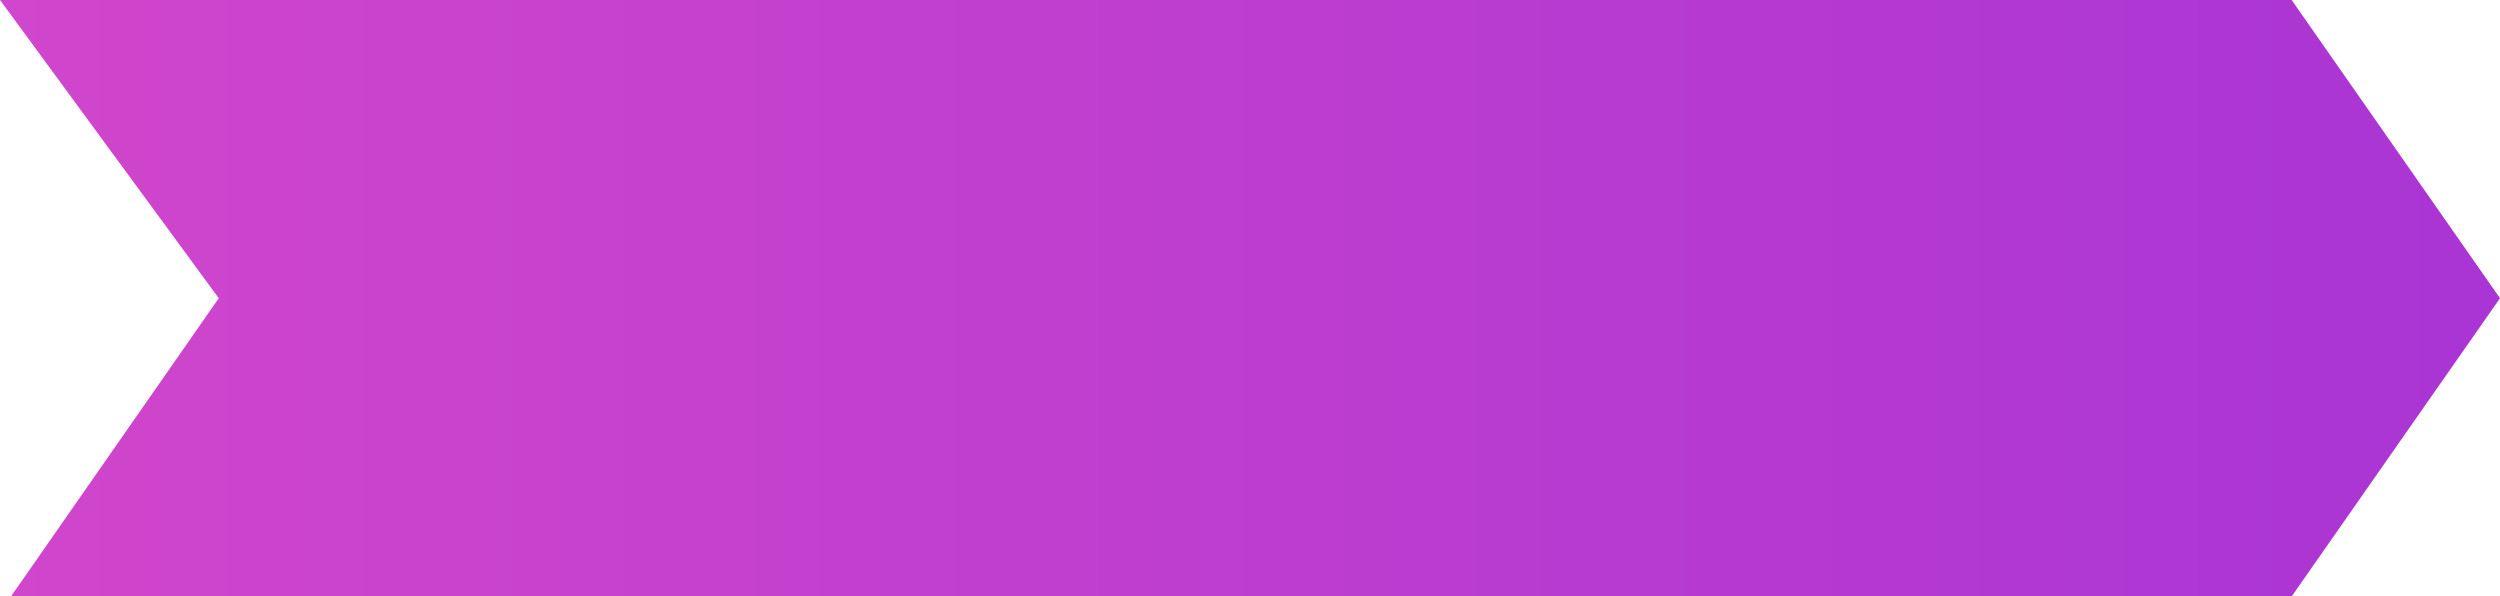
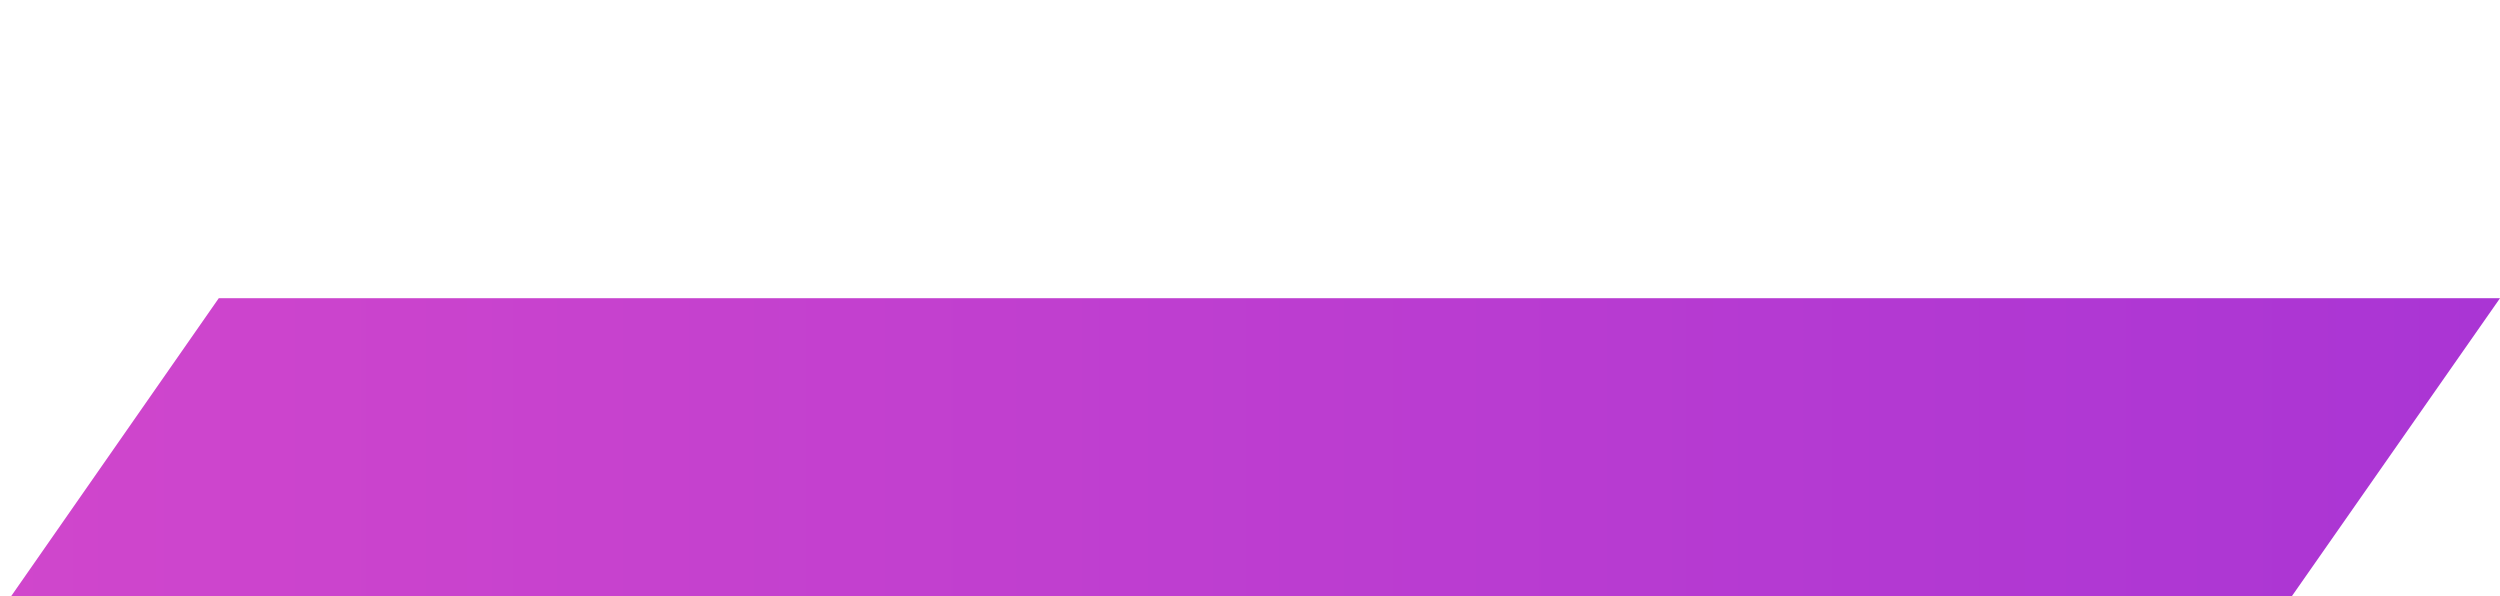
<svg xmlns="http://www.w3.org/2000/svg" width="197" height="47" viewBox="0 0 197 47" fill="none">
-   <path d="M180.583 47H0.864L17.238 23.5L0 0H180.583L197 23.5" fill="url(#paint0_linear_710_2304)" />
+   <path d="M180.583 47H0.864L17.238 23.5H180.583L197 23.5" fill="url(#paint0_linear_710_2304)" />
  <defs>
    <linearGradient id="paint0_linear_710_2304" x1="-9.09628e-05" y1="23.5" x2="196.37" y2="23.5" gradientUnits="userSpaceOnUse">
      <stop stop-color="#D046CC" />
      <stop offset="1" stop-color="#AA35D4" />
    </linearGradient>
  </defs>
</svg>